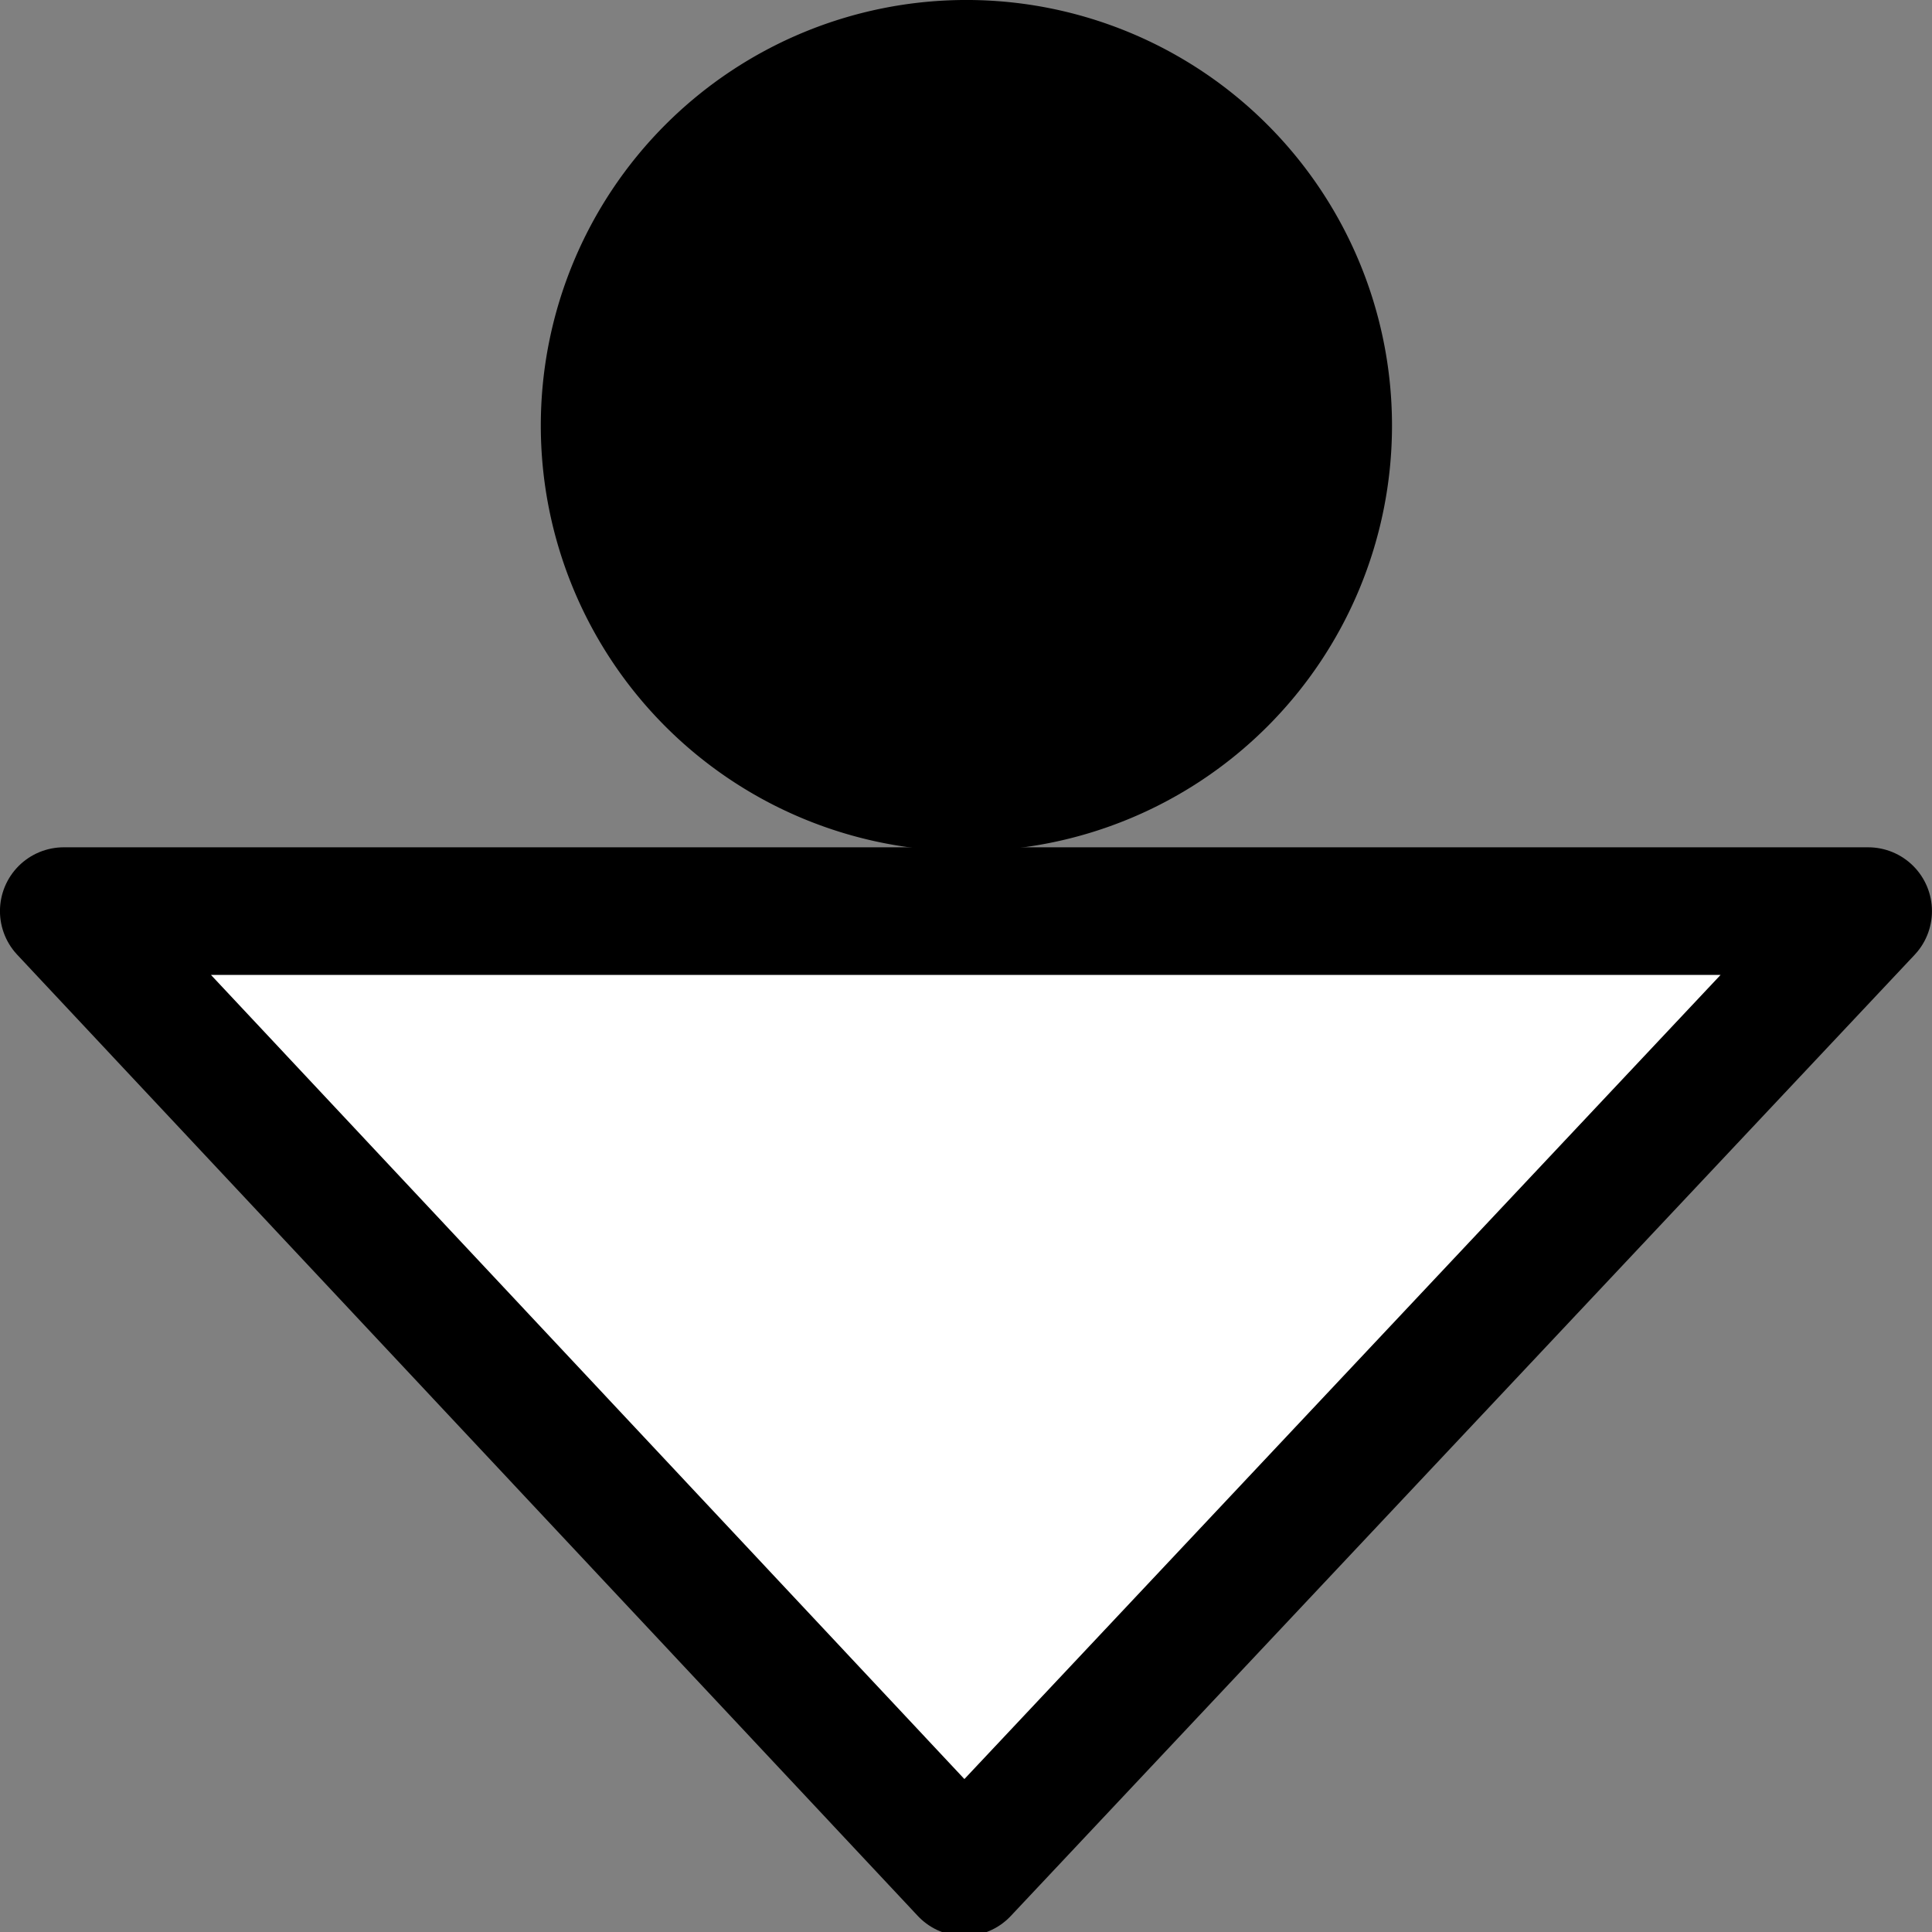
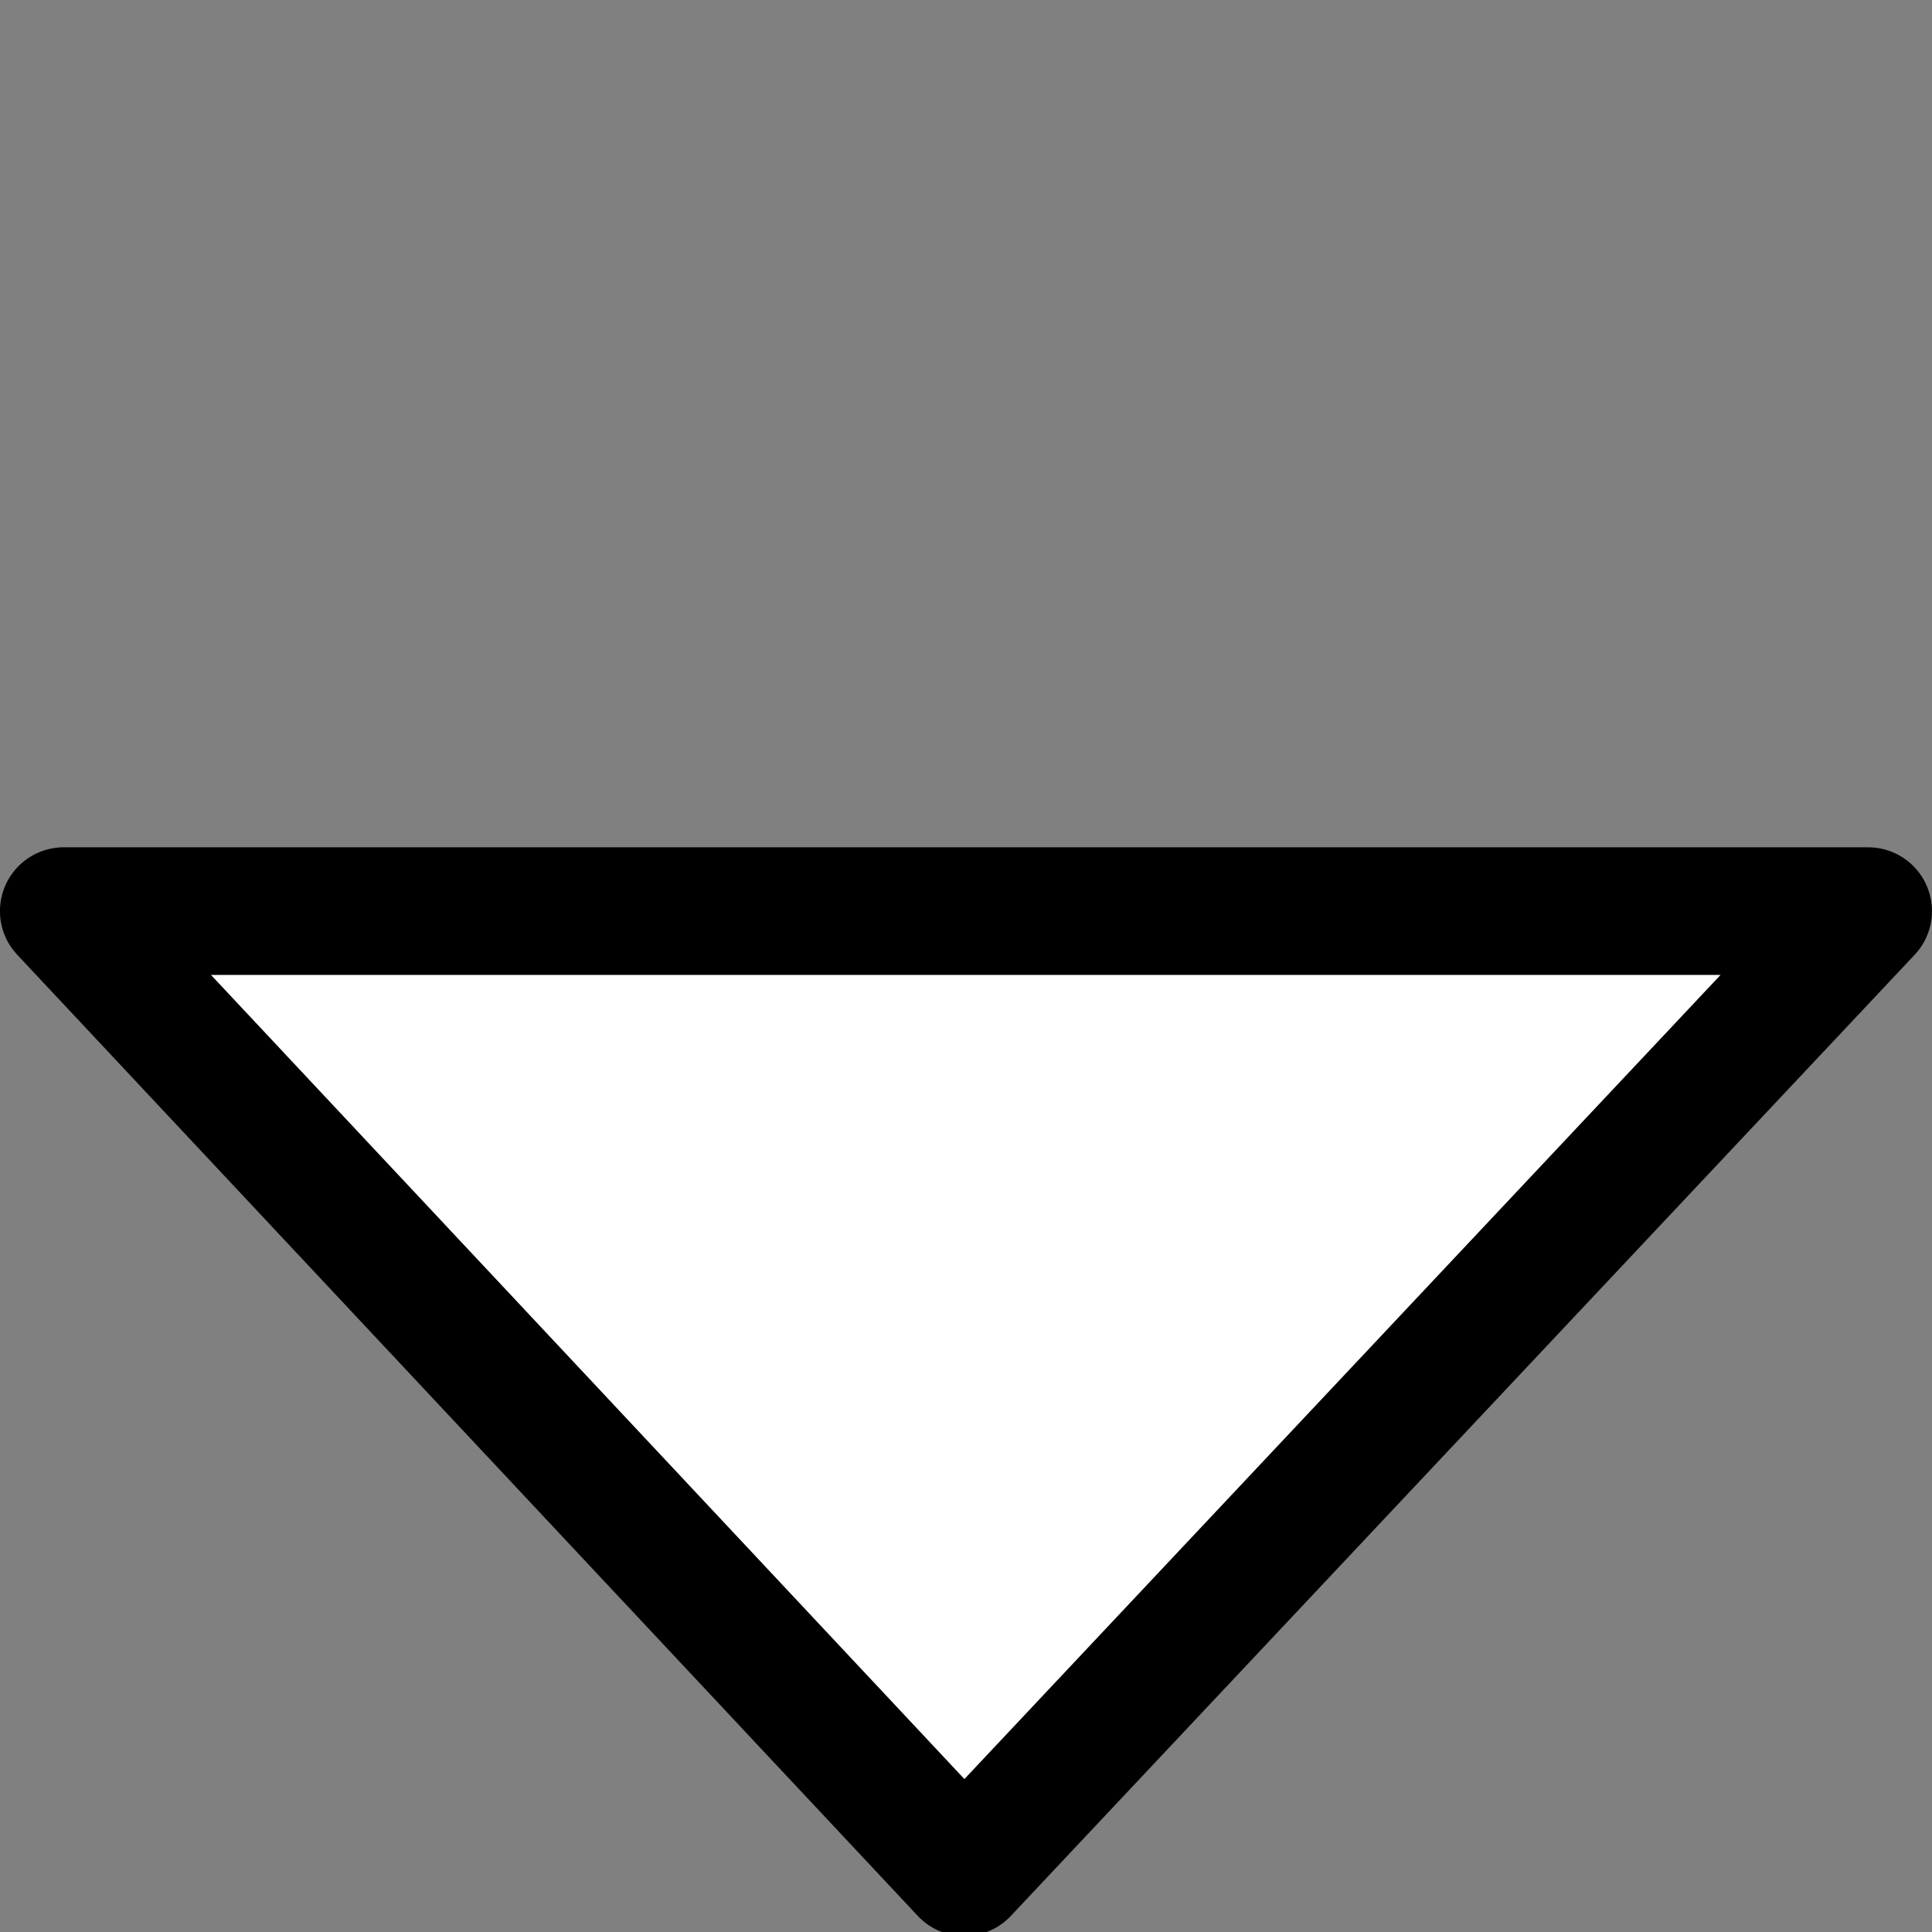
- <svg xmlns="http://www.w3.org/2000/svg" xmlns:ns1="http://www.inkscape.org/namespaces/inkscape" xmlns:ns2="http://sodipodi.sourceforge.net/DTD/sodipodi-0.dtd" version="1.1" width="24" height="24">
+ <svg xmlns="http://www.w3.org/2000/svg" xmlns:ns1="http://www.inkscape.org/namespaces/inkscape" version="1.1" width="24" height="24">
  <rect width="100%" height="100%" fill="#808080" stroke="none" />
  <path d="m 0.792,11.318 22.415,0 -11.228,11.94 z" id="path3073-7" ns1:connector-curvature="0" fill="#ffffff" stroke="#000000" stroke-linejoin="round" stroke-width="1.585" />
-   <path ns2:type="arc" id="path3756" ns2:cx="-16.576271" ns2:cy="4.6779661" ns2:rx="4.1694913" ns2:ry="4.1694913" d="m -12.407,4.678 a 4.169,4.169 0 1 1 -8.339,0 4.169,4.169 0 1 1 8.339,0 z" transform="matrix(1.268,0,0,1.268,33.024,-0.645)" stroke-width="1.6" />
</svg>